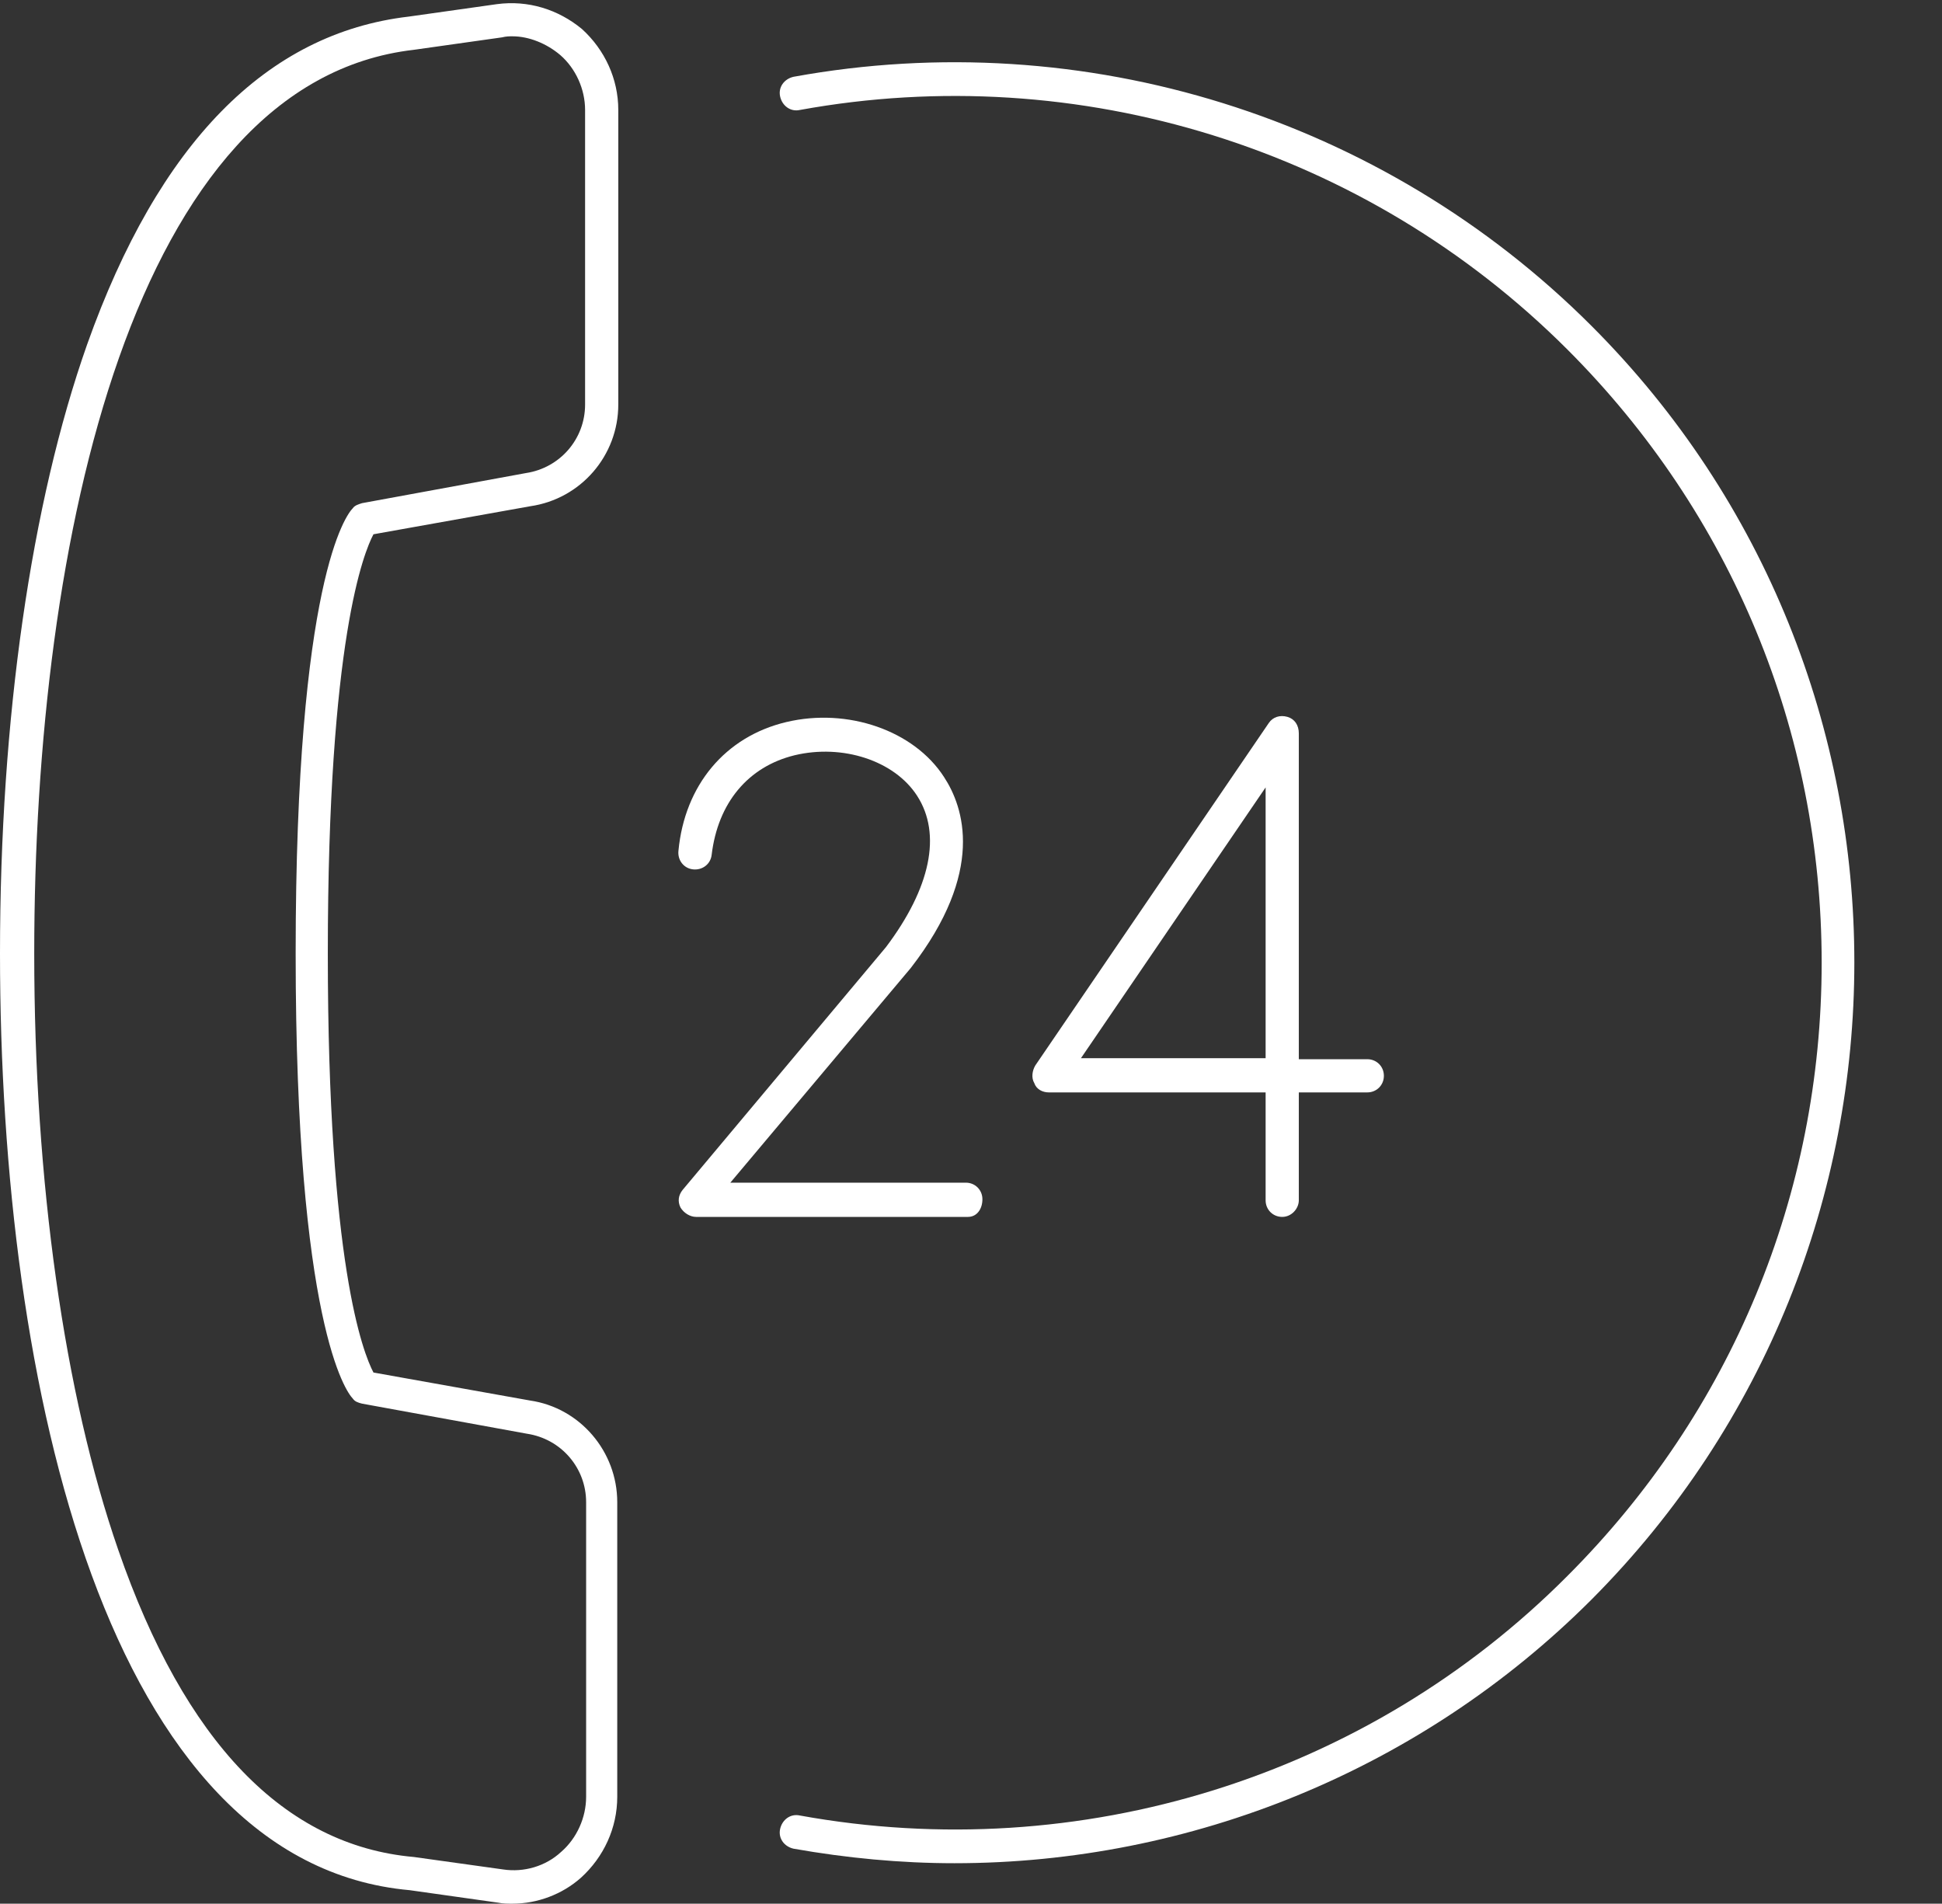
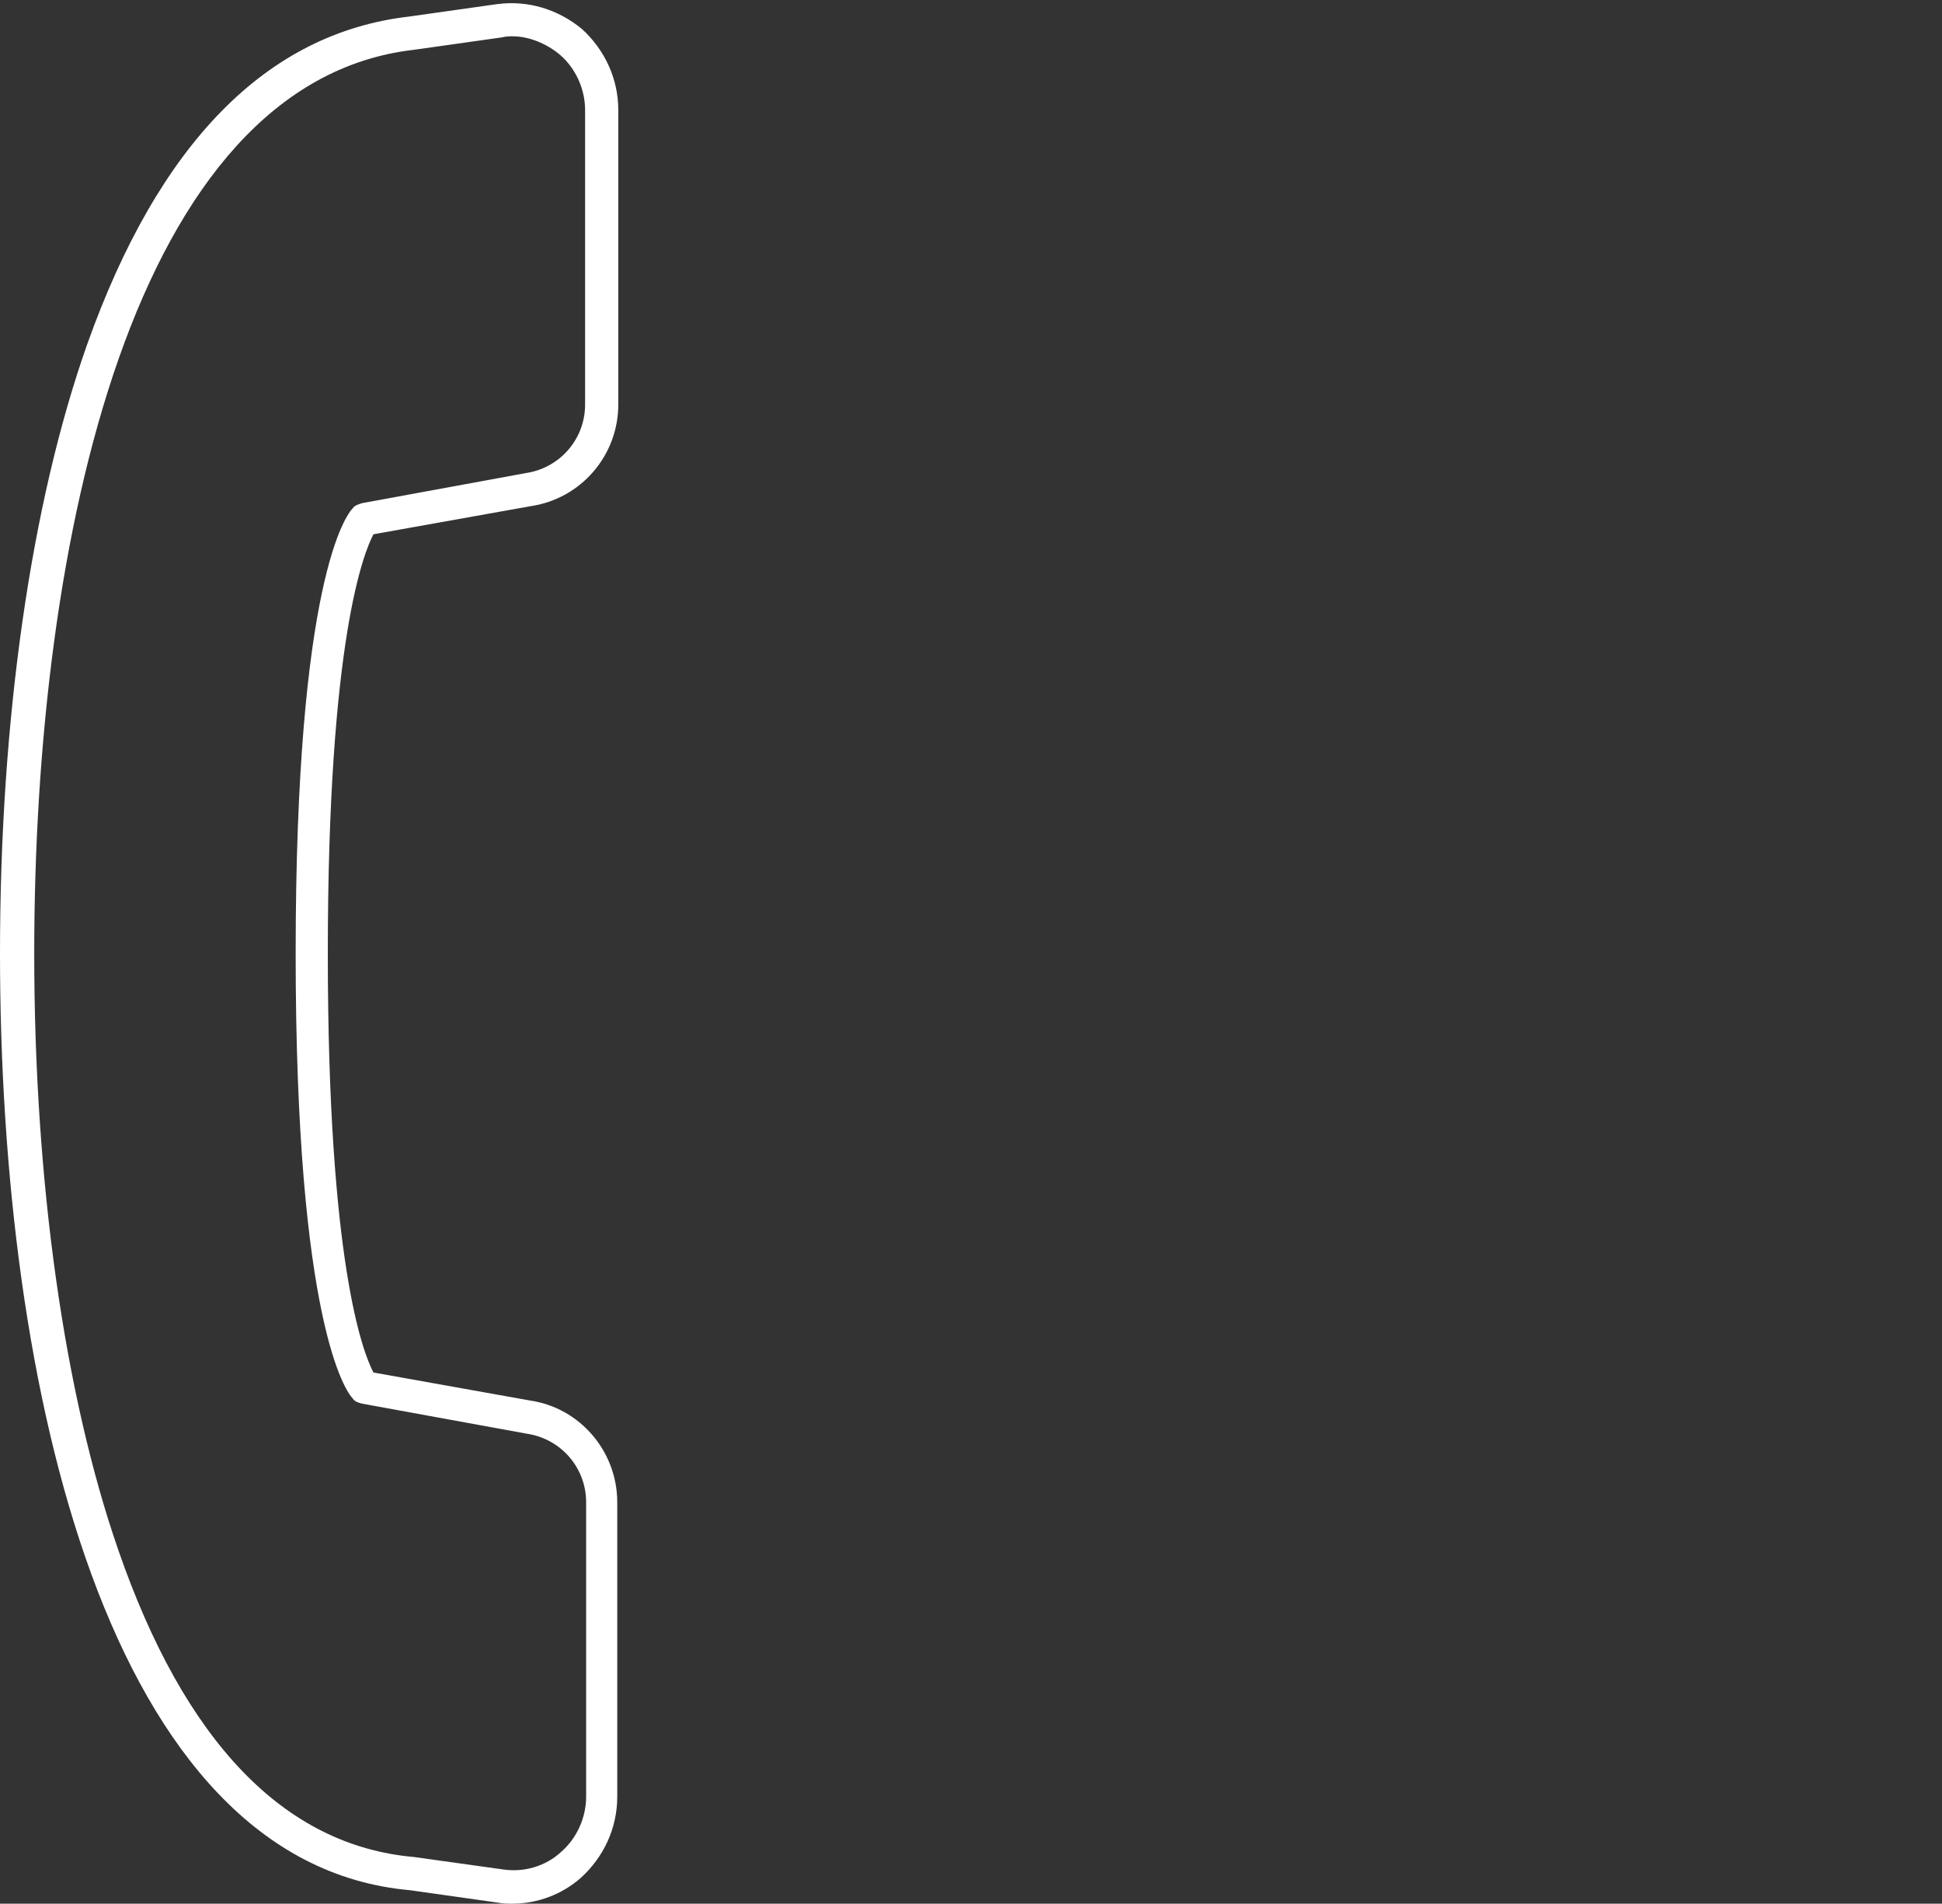
<svg xmlns="http://www.w3.org/2000/svg" fill="#000000" height="183.5" preserveAspectRatio="xMidYMid meet" version="1" viewBox="0.0 -0.3 187.2 183.5" width="187.2" zoomAndPan="magnify">
  <rect x="0.0" y="-0.3" width="187.2" height="183.5" fill="#333333" stroke="none" />
  <g fill="#ffffff" id="change1_1">
-     <path d="M92,179.3c-5.2,0-10.4-0.5-15.5-1.4c-0.9-0.2-1.5-1-1.3-1.9c0.2-0.9,1-1.5,1.9-1.3c27,4.9,54.7-3.7,74-23.1 c15.8-15.8,24.5-36.8,24.5-59.1c0-22.3-8.7-43.3-24.5-59.1c-19.4-19.4-47.1-28-74-23.1c-0.9,0.2-1.7-0.4-1.9-1.3 c-0.2-0.9,0.4-1.7,1.3-1.9c28-5.1,56.8,3.9,76.9,24c33.8,33.8,33.8,88.9,0,122.8C137,170.3,114.8,179.3,92,179.3z" />
-     <path d="M93.3,117H67.1c-0.6,0-1.2-0.4-1.5-0.9c-0.3-0.6-0.2-1.2,0.2-1.7L85.4,91c4.3-5.7,5.4-10.9,3-14.6 c-2.2-3.4-7.2-5-11.8-3.9c-4.5,1.1-7.4,4.6-8,9.6c-0.1,0.9-0.9,1.5-1.8,1.4c-0.9-0.1-1.5-0.9-1.4-1.8c0.6-6.3,4.5-11,10.4-12.4 c5.9-1.4,12.3,0.8,15.2,5.3c1.9,2.9,4,9.1-3.2,18.4l-17.4,20.7h22.7c0.9,0,1.6,0.7,1.6,1.6S94.2,117,93.3,117z" />
-     <path d="M123.6,117L123.6,117c-0.9,0-1.6-0.7-1.6-1.6l0-10.4h-20.9c-0.6,0-1.2-0.3-1.4-0.9c-0.3-0.5-0.2-1.2,0.1-1.7 l22.5-33c0.4-0.6,1.1-0.8,1.8-0.6c0.7,0.2,1.1,0.8,1.1,1.6l0,31.4h6.6c0.9,0,1.6,0.7,1.6,1.6s-0.7,1.6-1.6,1.6h-6.6v10.4 C125.2,116.2,124.5,117,123.6,117z M104.2,101.7H122V75.6L104.2,101.7z" />
    <path d="M49.4,183.2c-0.5,0-0.9,0-1.4-0.1l-8.5-1.2C10.4,179.3,0,133.6,0,91.6C0,69,3,48.2,8.4,32.9 c6.9-19.4,17.3-30,31-31.6l8.5-1.2c3-0.4,5.9,0.5,8.2,2.4c2.2,2,3.5,4.8,3.5,7.8v28.4c0,4.9-3.6,9.1-8.5,9.8l-15.1,2.7 c-0.9,1.7-4.4,10.1-4.4,40.4c0,29.9,3.4,38.5,4.4,40.4l15.1,2.7c4.8,0.7,8.4,4.9,8.4,9.8v28.4c0,3-1.3,5.8-3.5,7.8 C54.2,182.3,51.8,183.2,49.4,183.2z M49.4,3.2c-0.3,0-0.6,0-1,0.1l-8.5,1.2c-27,3.1-36.6,47-36.6,87.1c0,22,2.9,42.5,8.1,57.5 c6.4,18.5,16,28.5,28.5,29.6l8.6,1.2c2,0.3,4.1-0.3,5.6-1.7c1.5-1.3,2.4-3.3,2.4-5.3v-28.4c0-3.3-2.4-6.1-5.7-6.6L34.9,135 c-0.4-0.1-0.7-0.2-0.9-0.5c-0.6-0.6-5.5-7.2-5.5-42.9c0-36,4.9-42.3,5.5-42.9c0.2-0.3,0.6-0.4,0.9-0.5l15.8-2.9 c3.3-0.5,5.7-3.3,5.7-6.6V10.3c0-2-0.9-4-2.4-5.3C52.7,3.9,51,3.2,49.4,3.2z" />
  </g>
</svg>